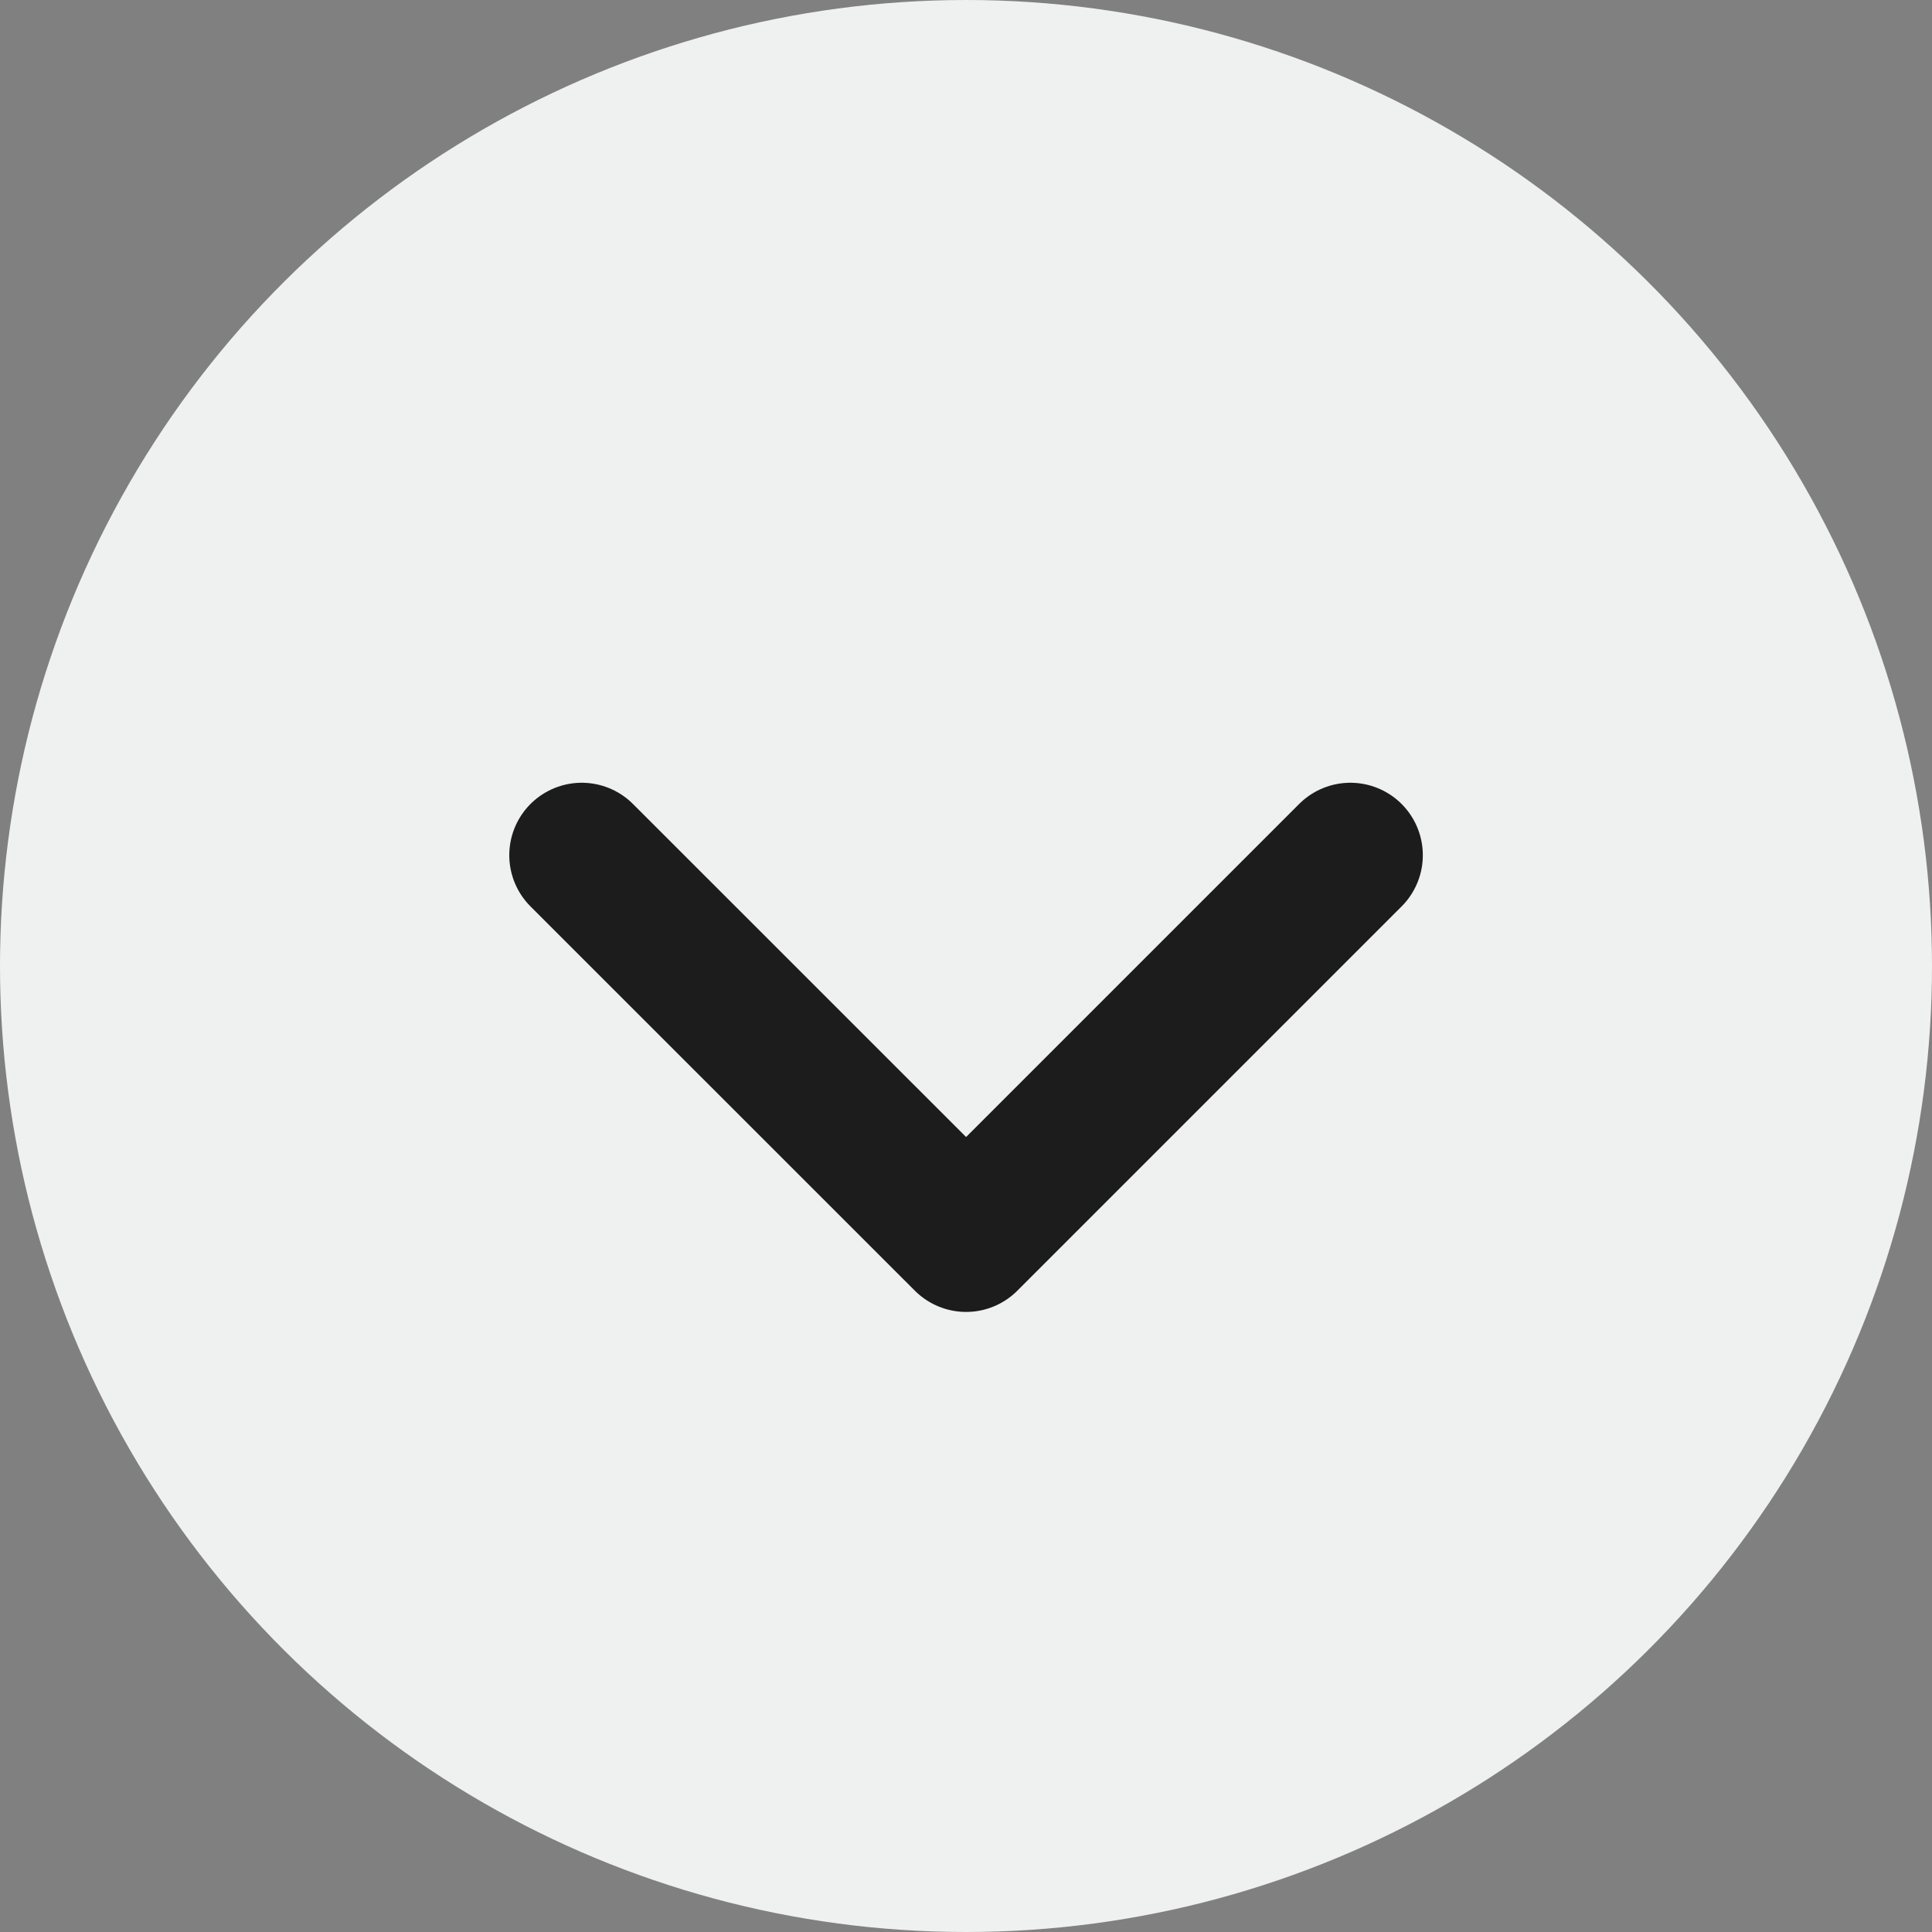
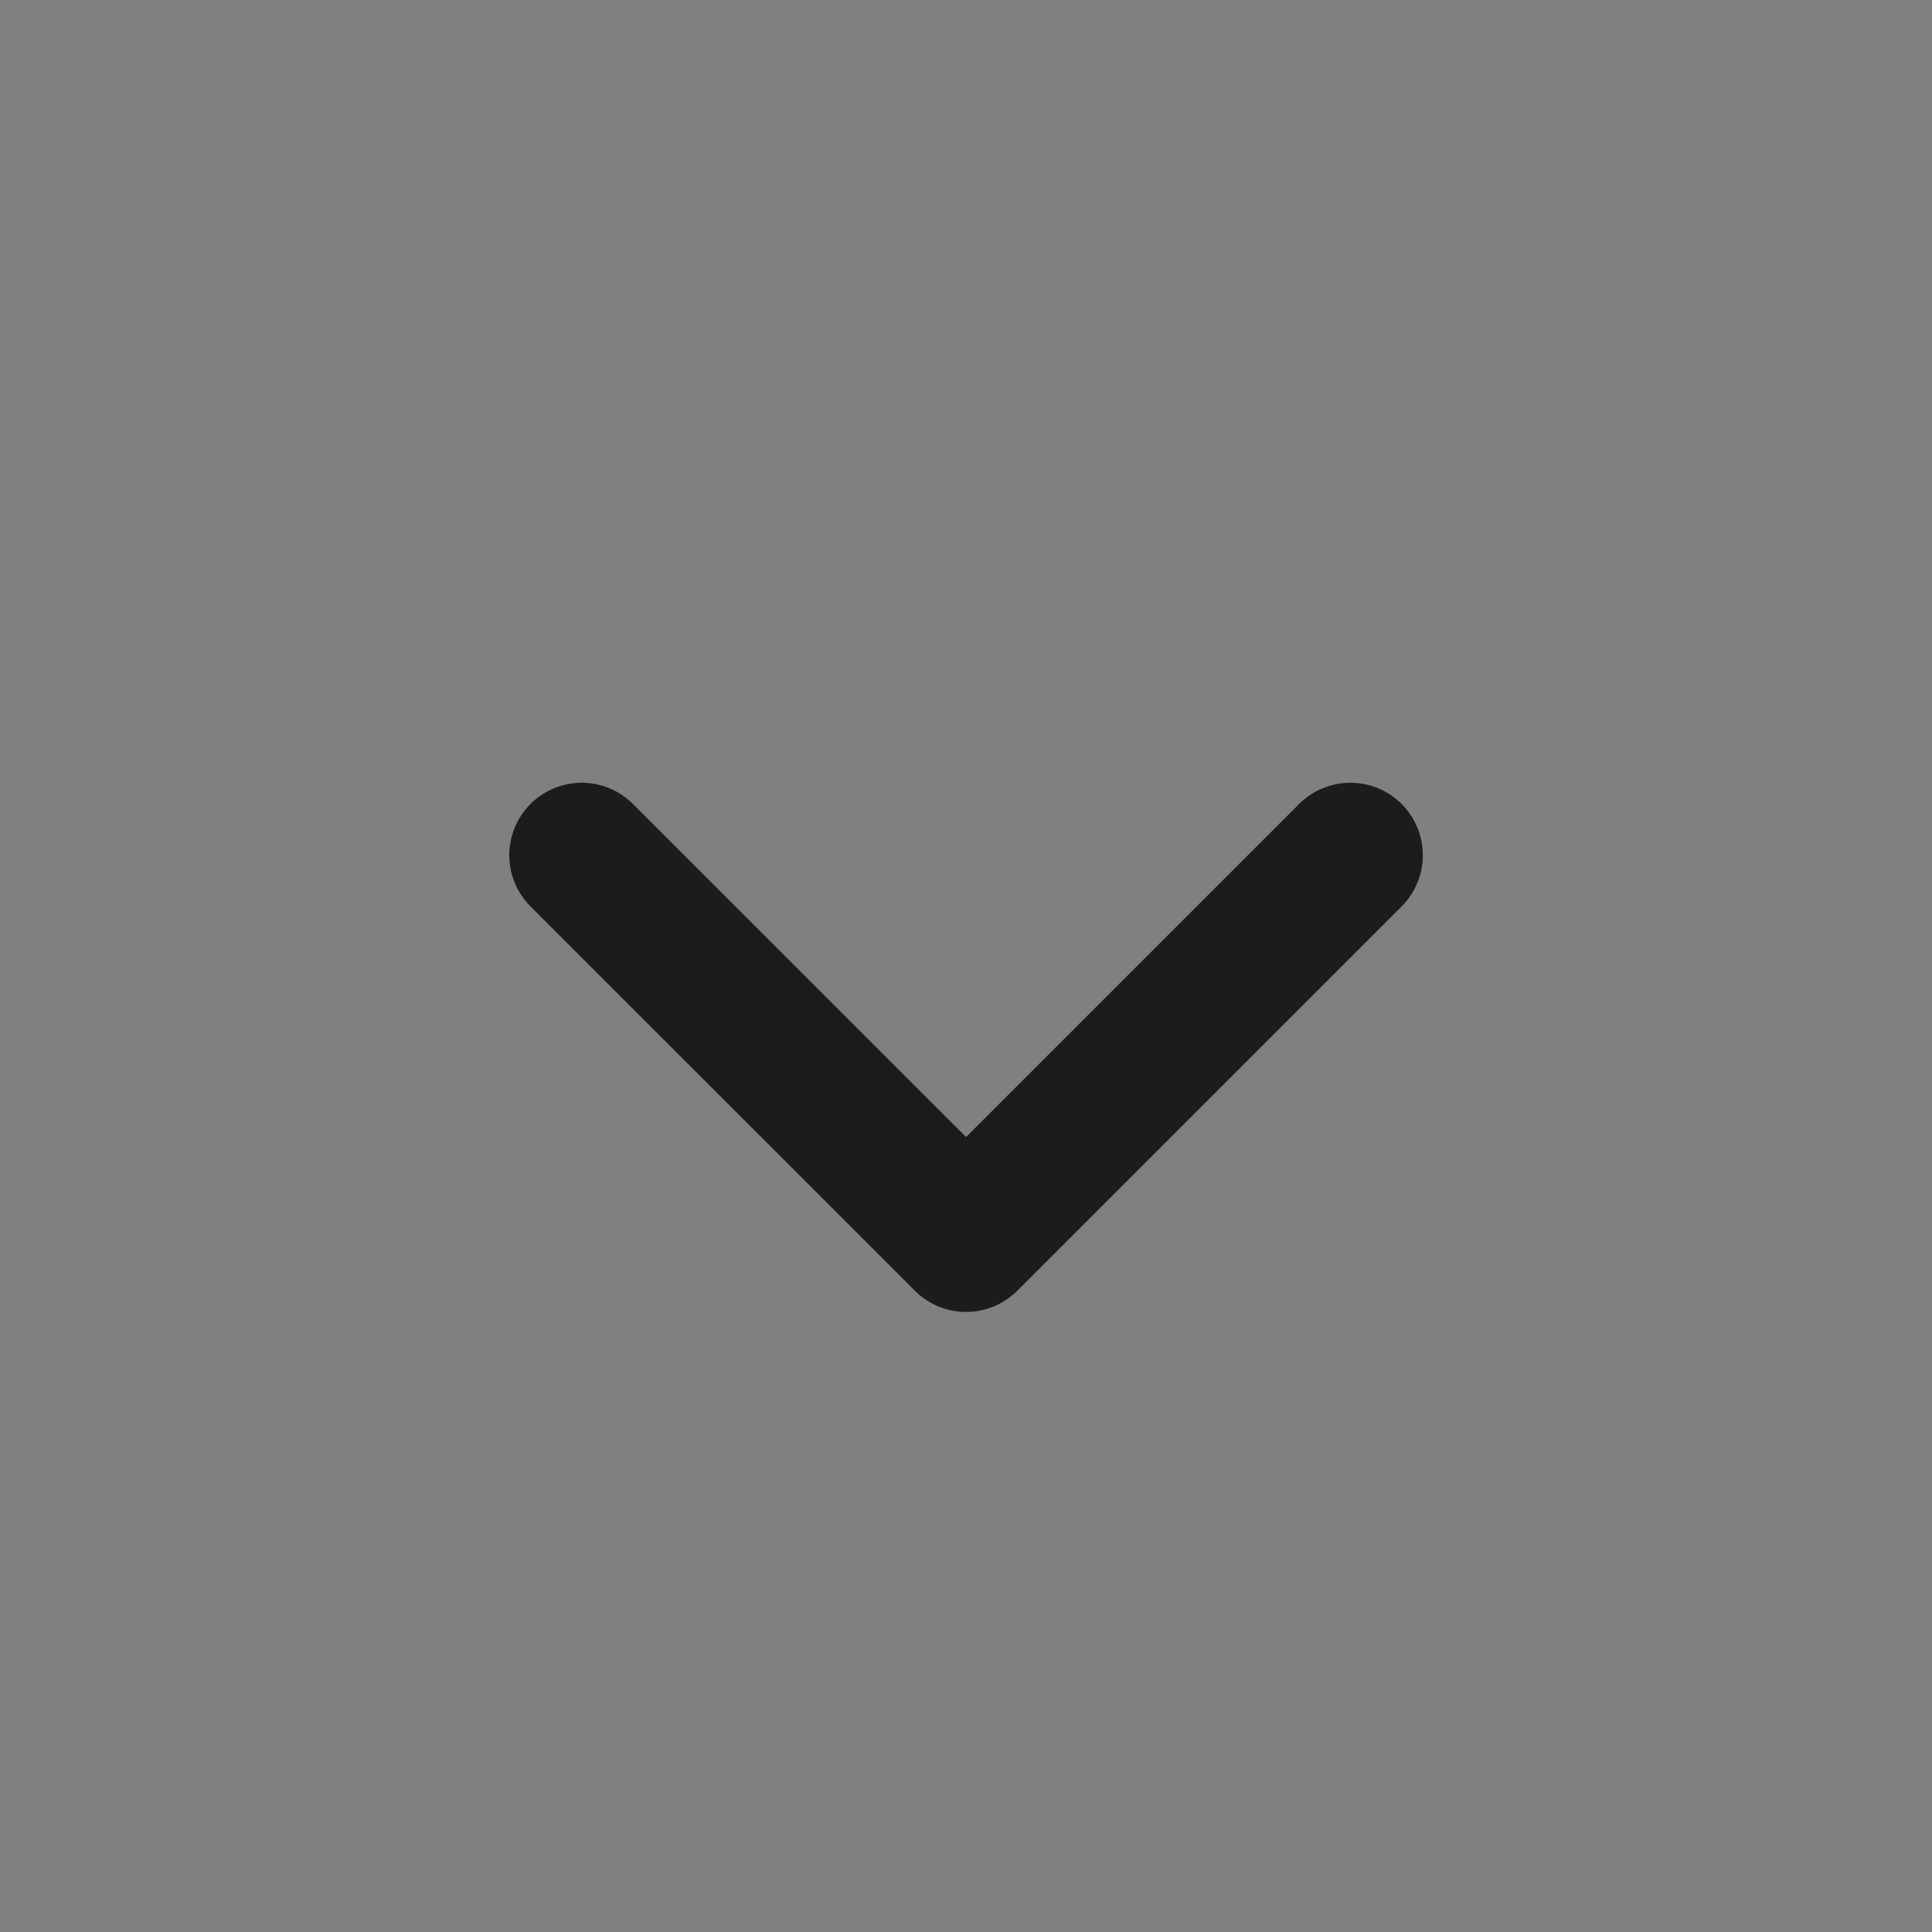
<svg xmlns="http://www.w3.org/2000/svg" width="20" height="20" viewBox="0 0 20 20">
  <rect x="0" y="0" width="20" height="20" fill="#808080" stroke="none" />
  <g id="グループ_1025" data-name="グループ 1025" transform="translate(20) rotate(90)">
-     <circle id="楕円形_1" data-name="楕円形 1" cx="10" cy="10" r="10" fill="#eff0f0" />
    <path id="パス_451" data-name="パス 451" d="M0,3.978,3.978,0,7.957,3.978" transform="translate(12.831 6.021) rotate(90)" fill="none" stroke="#1c1c1c" stroke-linecap="round" stroke-linejoin="round" stroke-width="1.5" />
  </g>
</svg>